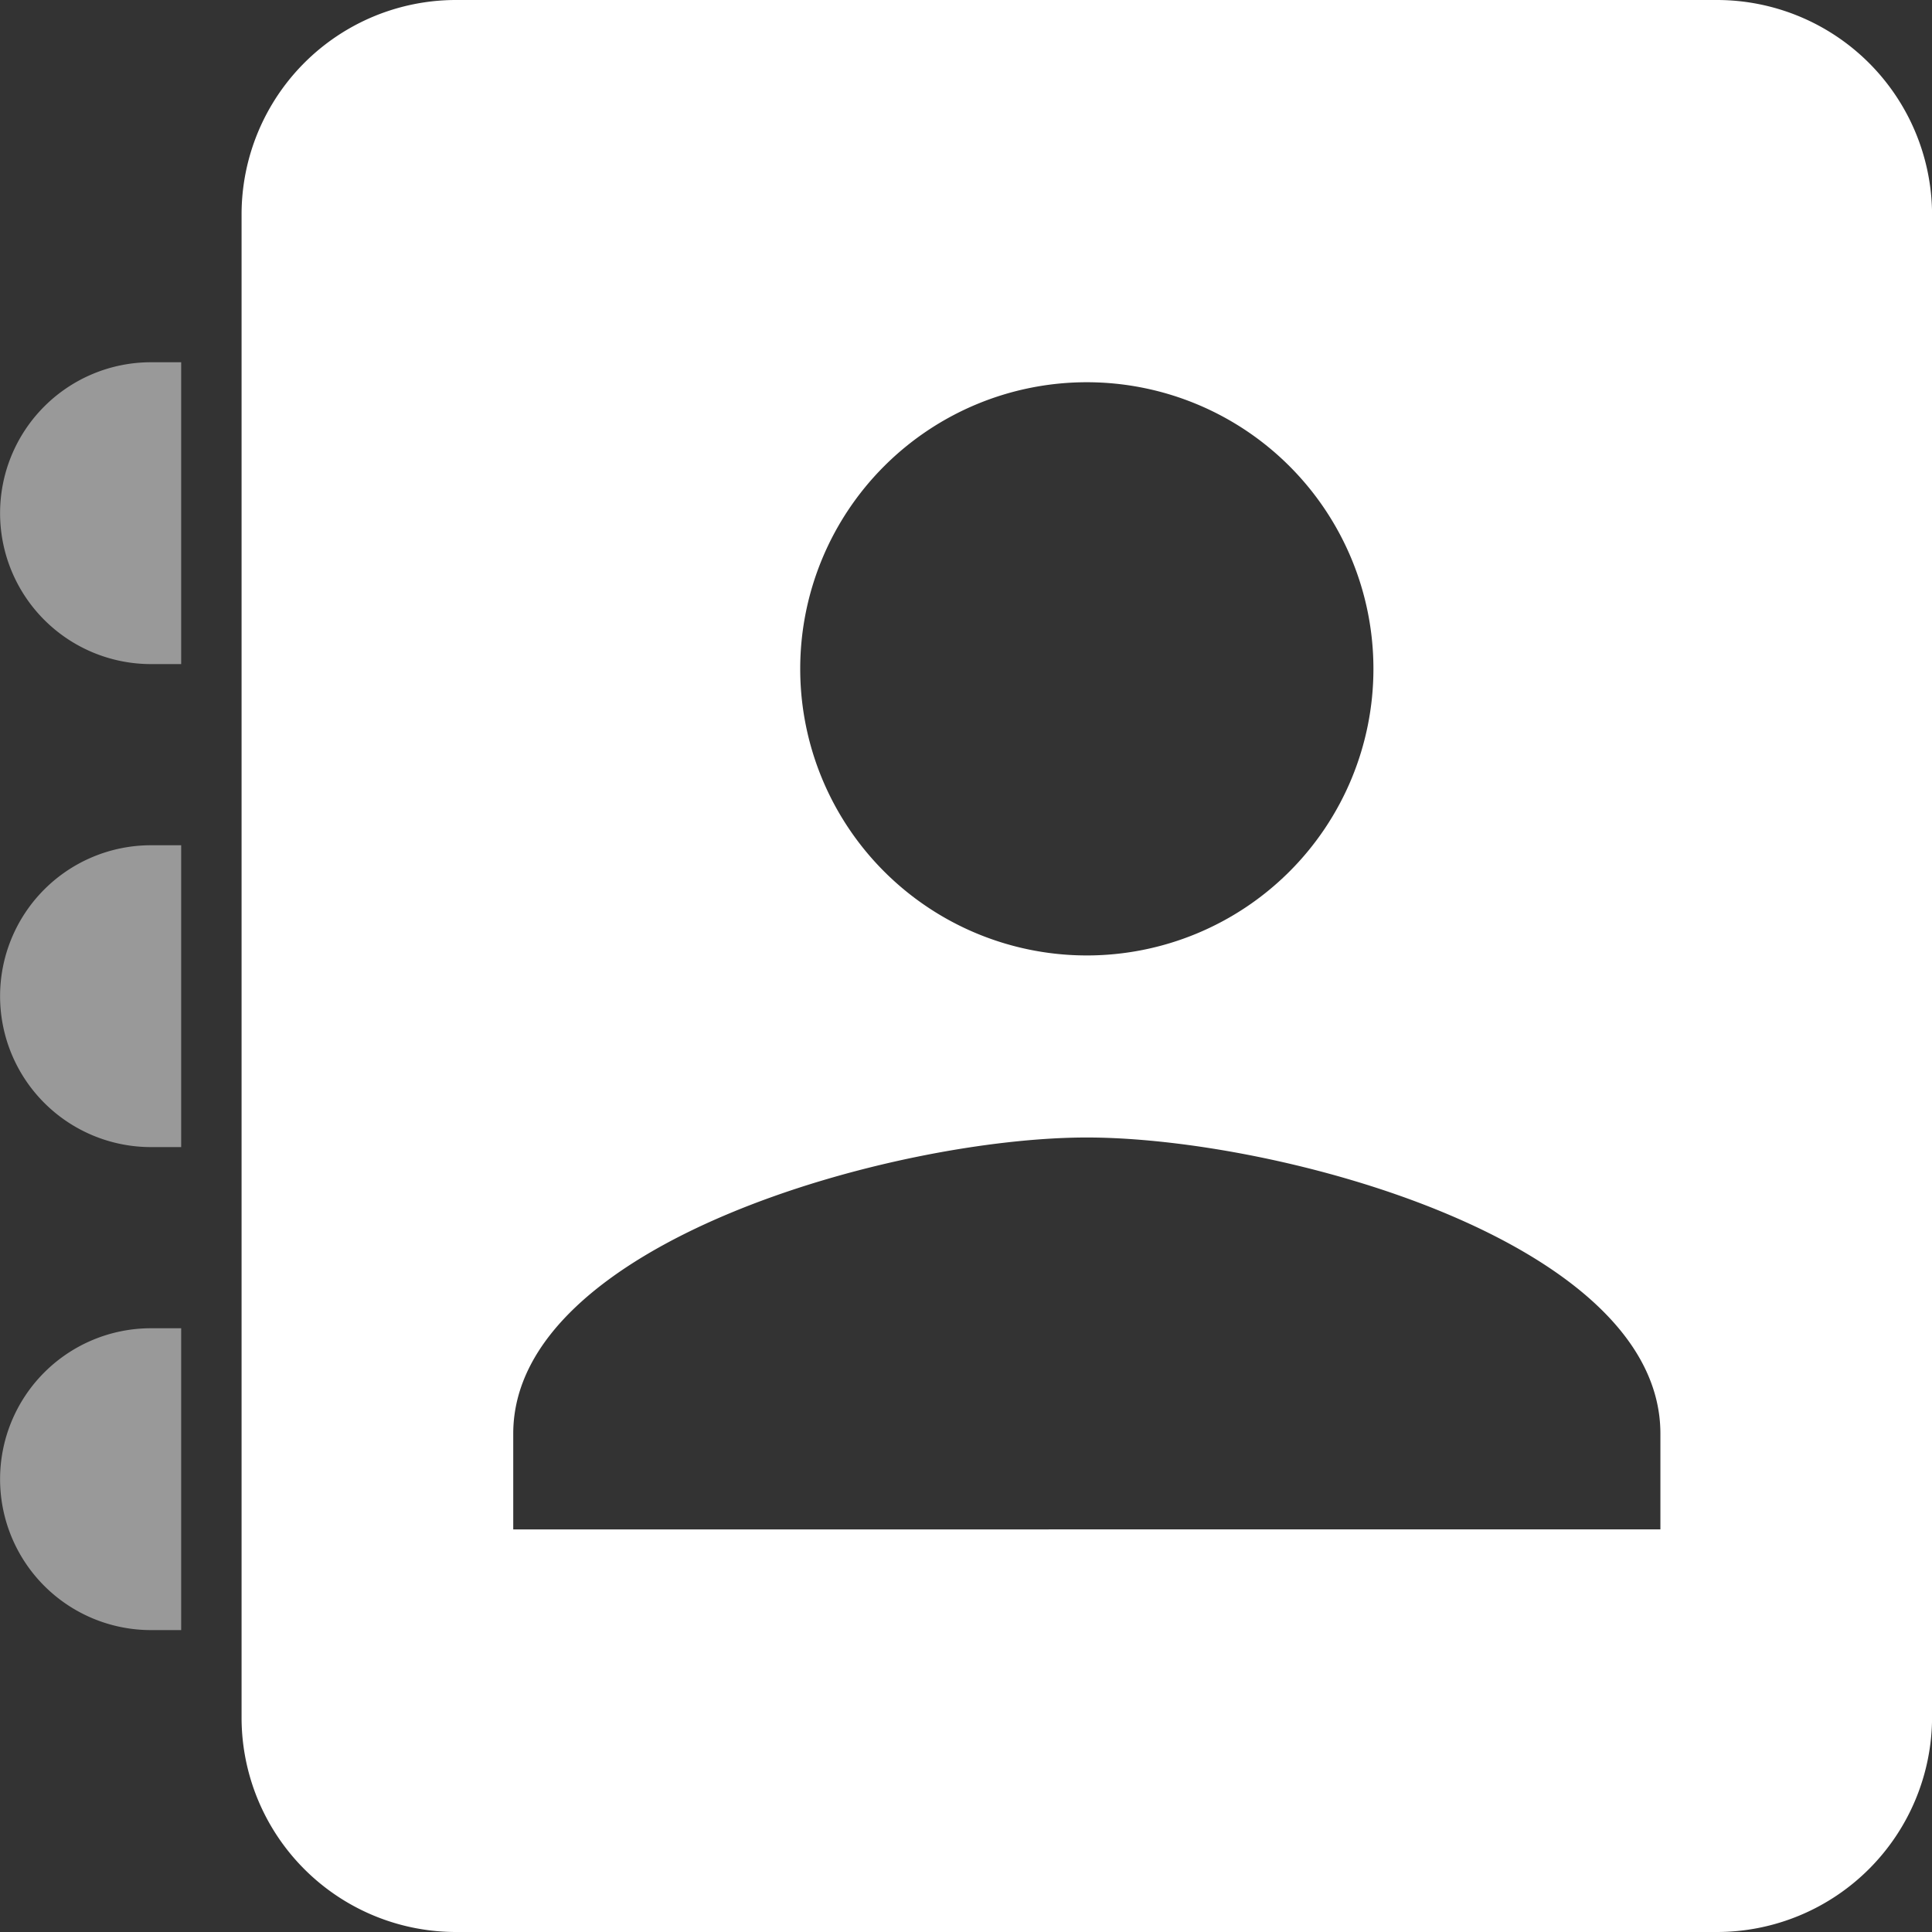
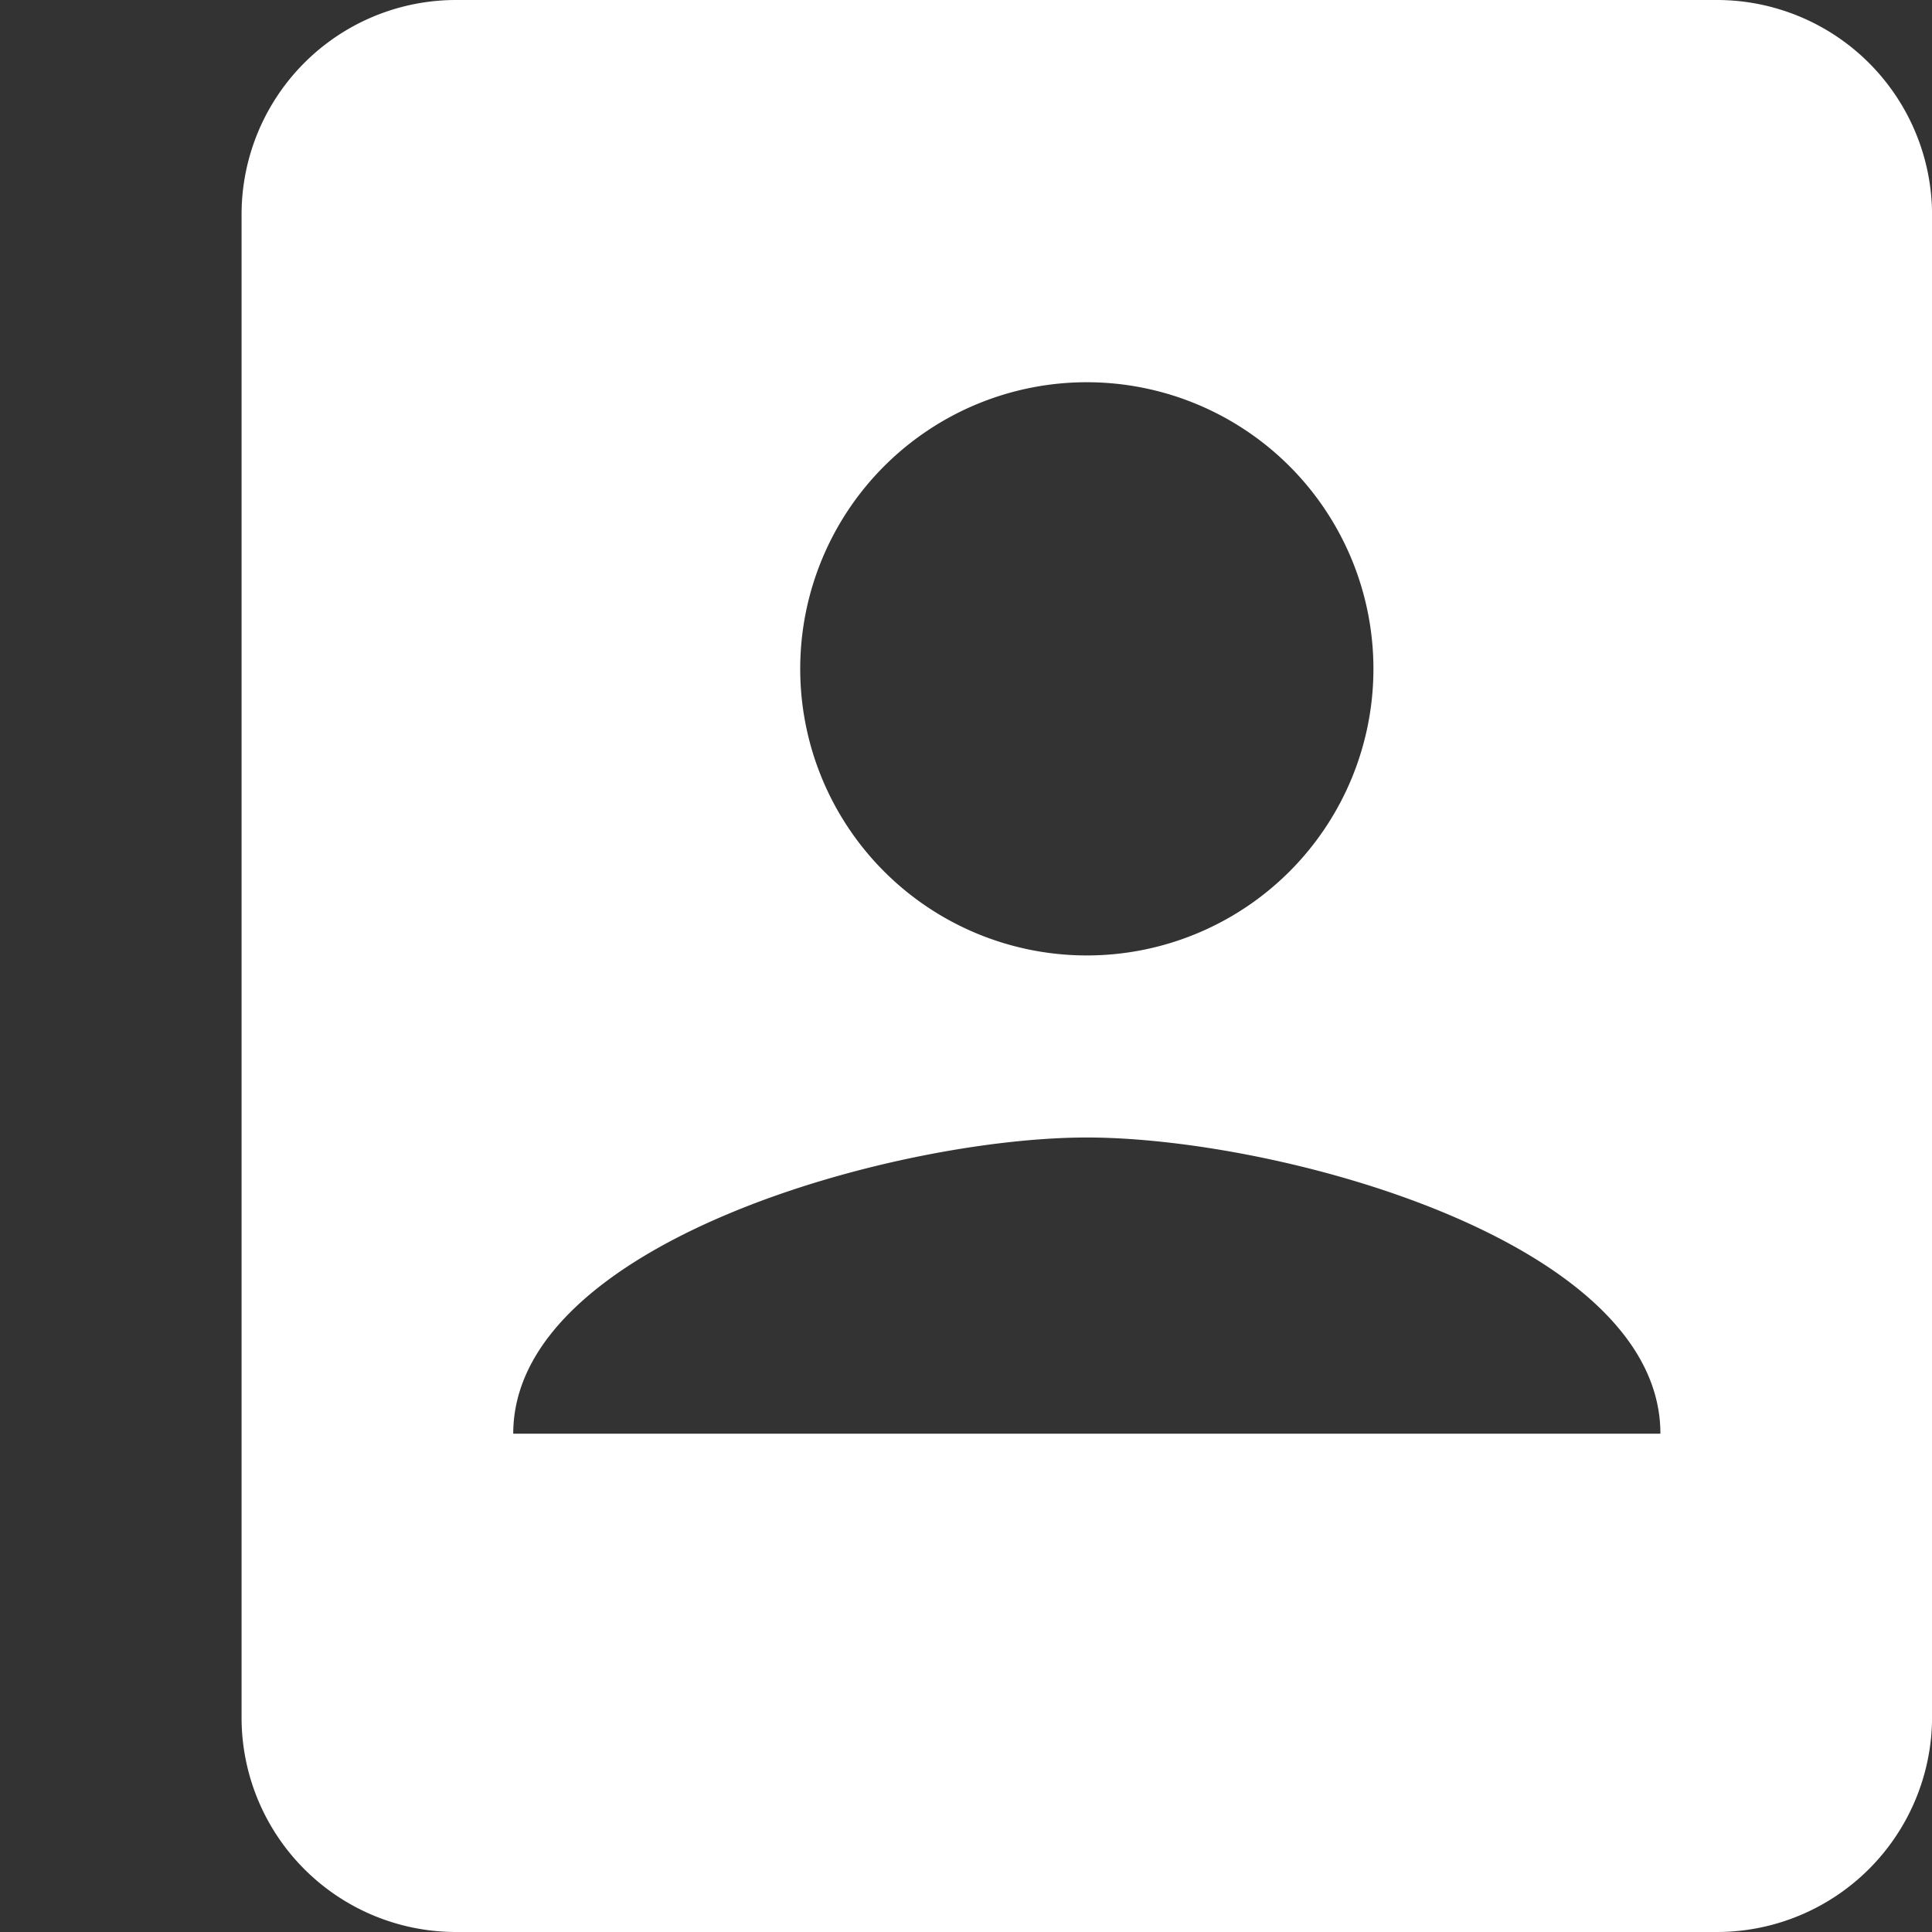
<svg xmlns="http://www.w3.org/2000/svg" t="1665372851742" viewBox="0 0 1024 1024" version="1.1" p-id="6004" width="200" height="200">
  <rect x="0" y="0" width="1024" height="1024" fill="#333333" stroke="none" />
-   <path d="M128.039 113.861V910.178A113.664 113.664 0 0 0 241.9 1024H910.217A114.058 114.058 0 0 0 1024.039 910.139V113.821A114.058 114.058 0 0 0 910.178 0H241.861A113.664 113.664 0 0 0 128.039 113.861z m447.882 392.546a151.906 151.906 0 1 1 0.236-303.813 151.906 151.906 0 0 1-0.236 303.813z m-303.892 253.479c0-101.376 202.634-156.987 304.01-156.987 101.376 0 304.01 54.705 304.01 156.987v50.727H272.029v-50.727z" fill="#FFFFFF" p-id="6005" />
-   <path d="M80.03 192h15.99v159.98h-15.99a79.99 79.99 0 0 1 0-159.98zM80.03 448h15.99v159.98h-15.99a79.99 79.99 0 1 1 0-159.98zM80.03 704h15.99v159.98h-15.99a79.99 79.99 0 1 1 0-159.98z" fill="#FFFFFF" opacity=".5" p-id="6006" />
+   <path d="M128.039 113.861V910.178A113.664 113.664 0 0 0 241.9 1024H910.217A114.058 114.058 0 0 0 1024.039 910.139V113.821A114.058 114.058 0 0 0 910.178 0H241.861A113.664 113.664 0 0 0 128.039 113.861z m447.882 392.546a151.906 151.906 0 1 1 0.236-303.813 151.906 151.906 0 0 1-0.236 303.813z m-303.892 253.479c0-101.376 202.634-156.987 304.01-156.987 101.376 0 304.01 54.705 304.01 156.987v50.727v-50.727z" fill="#FFFFFF" p-id="6005" />
</svg>